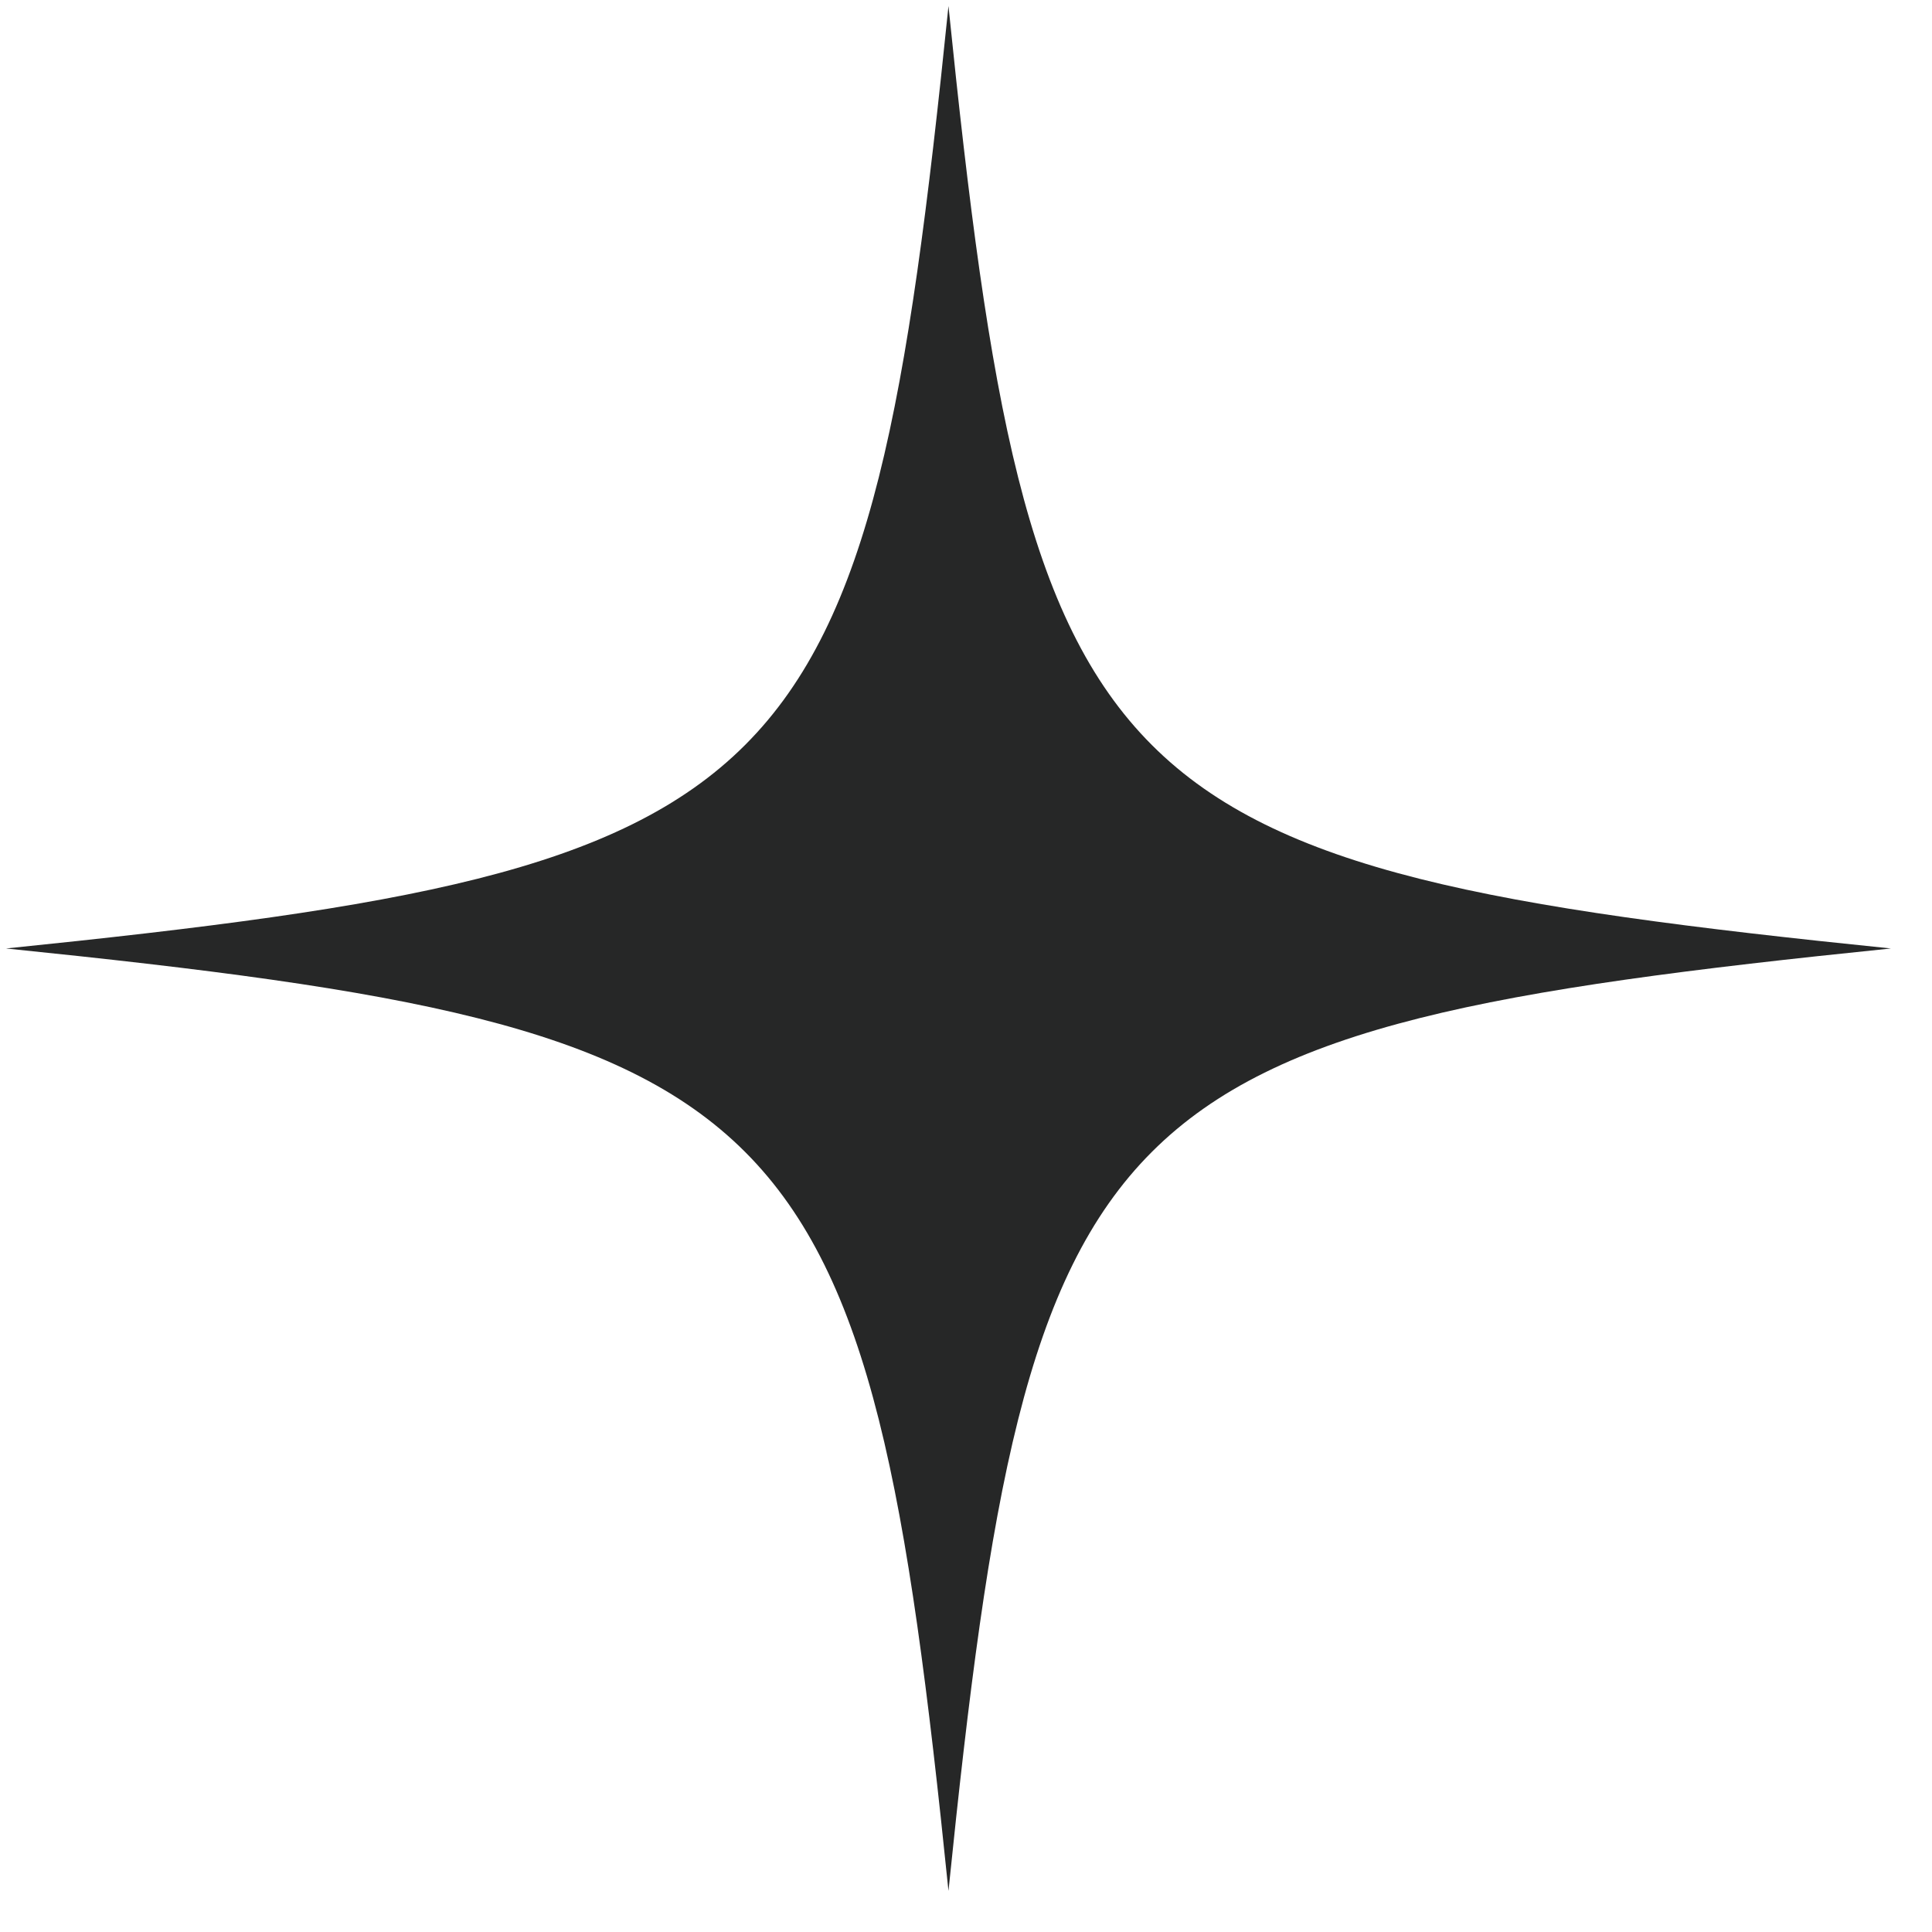
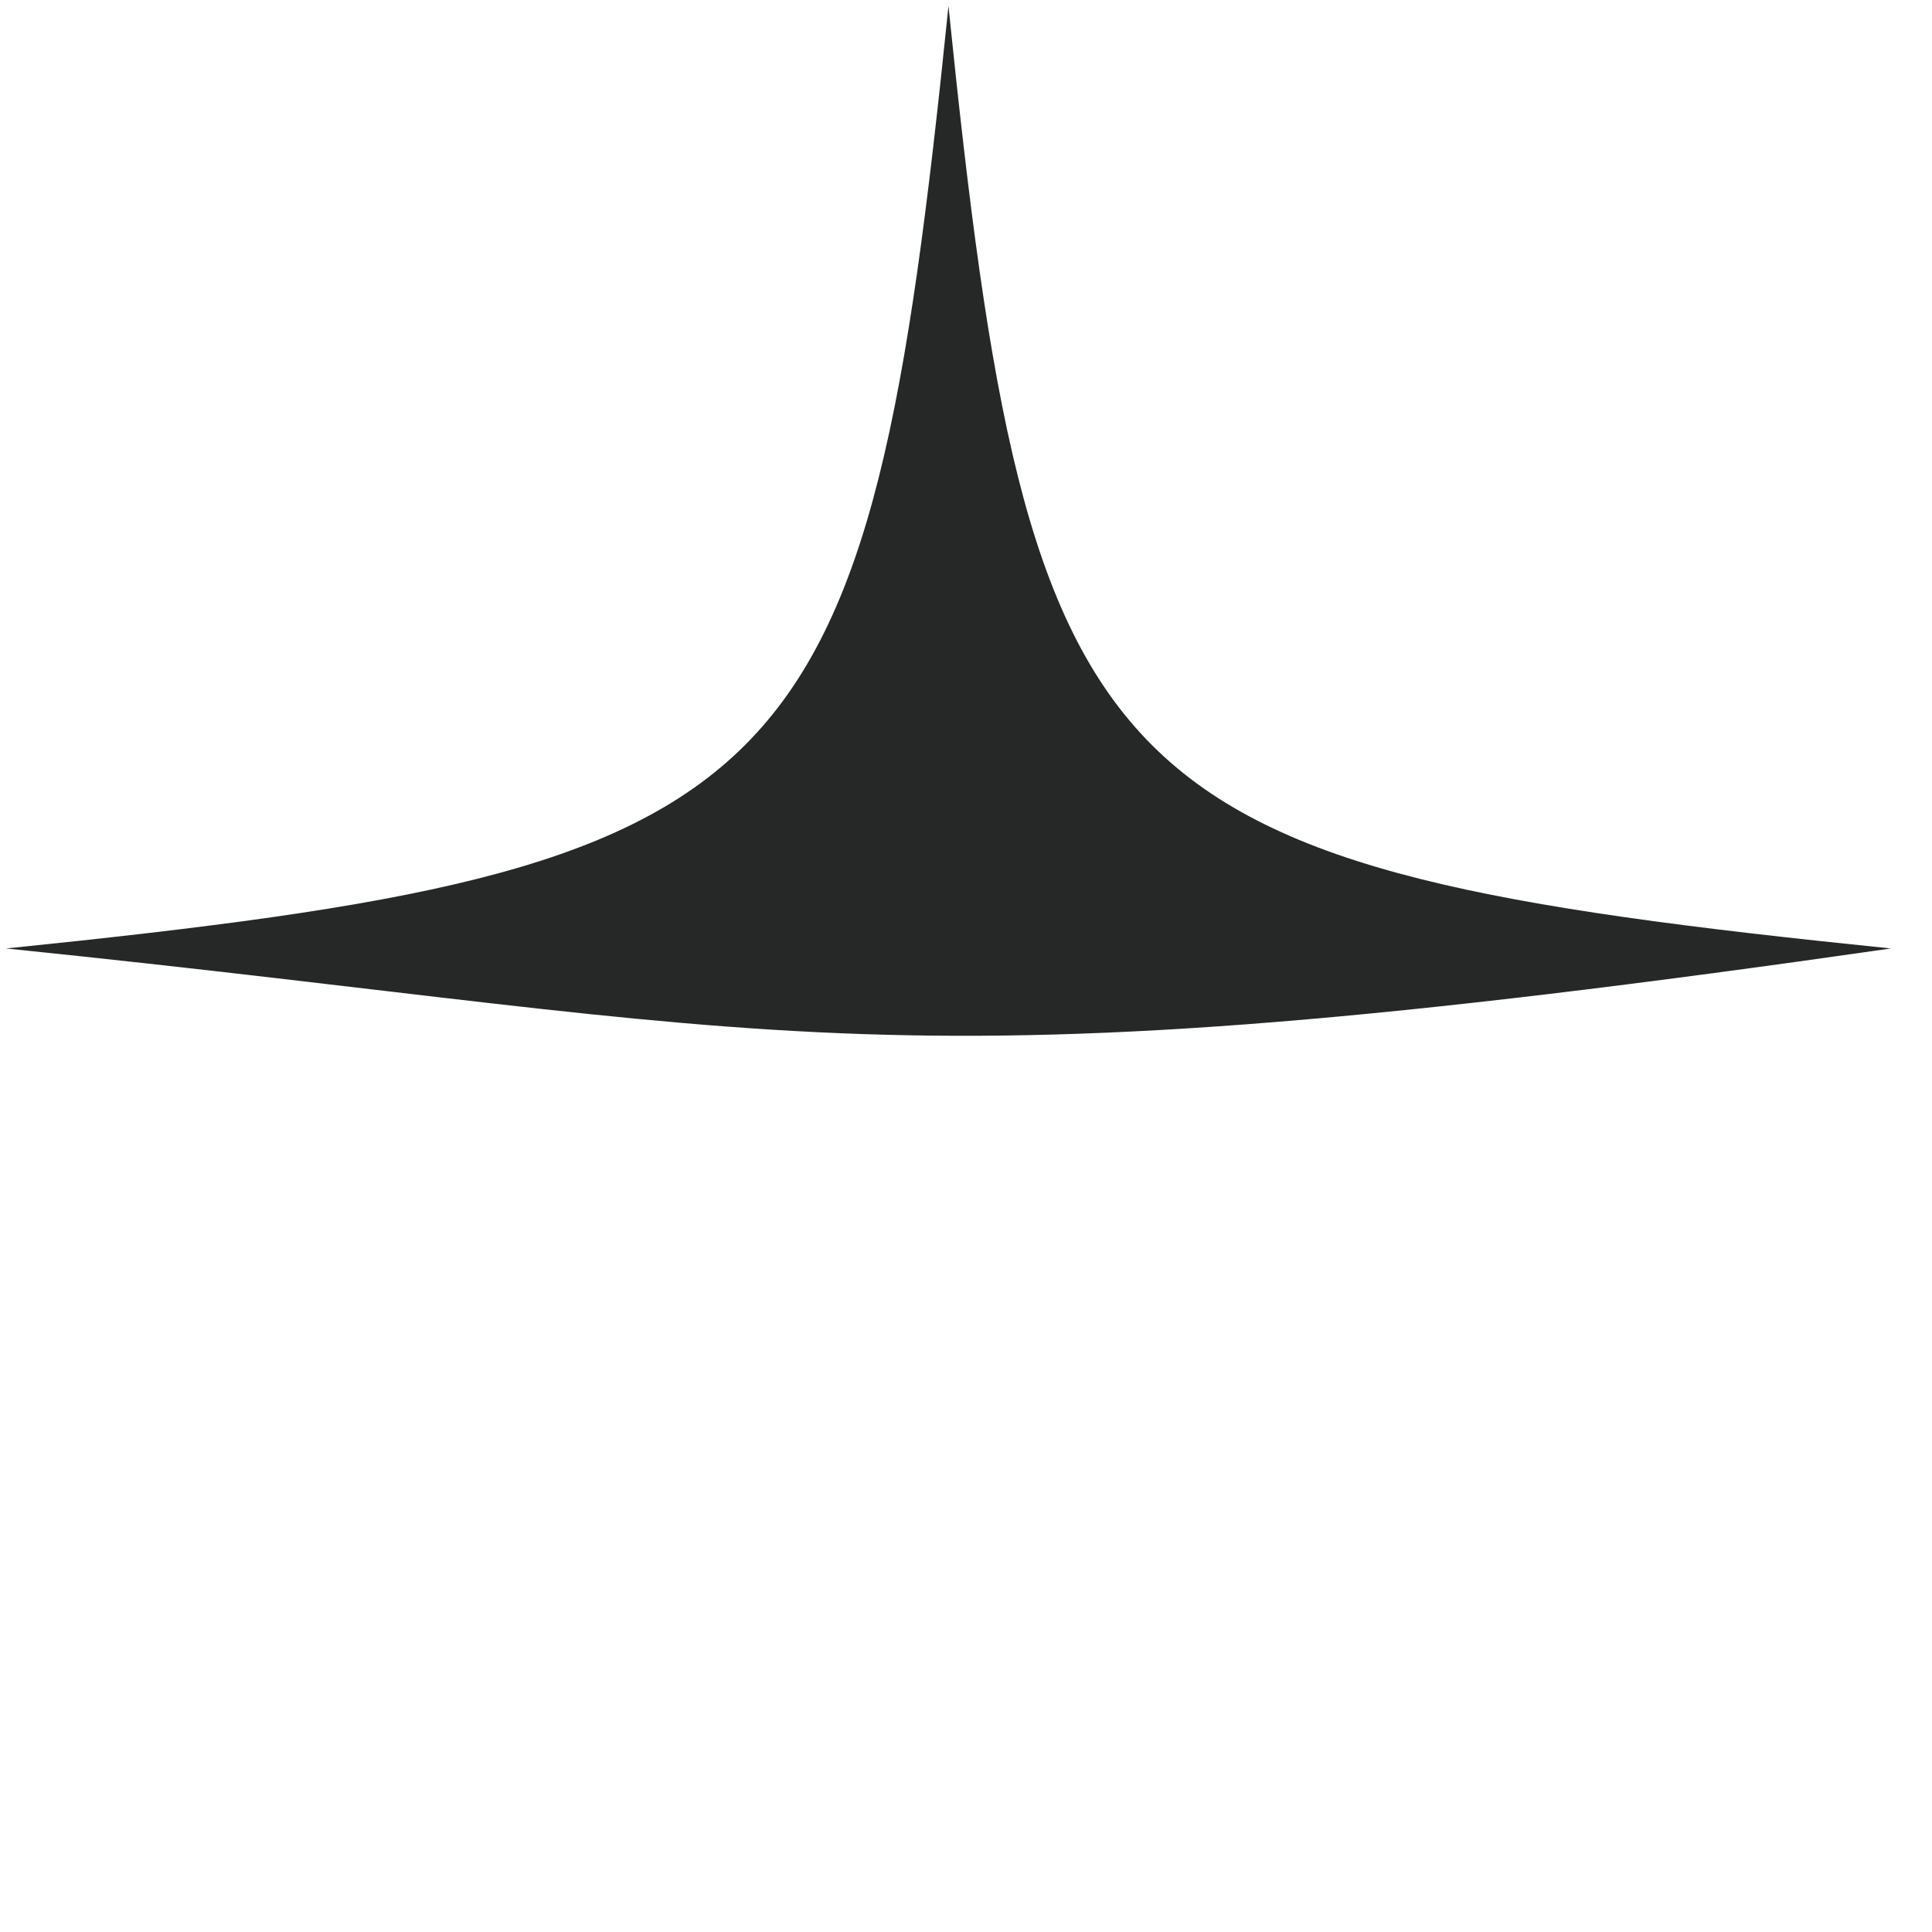
<svg xmlns="http://www.w3.org/2000/svg" width="41" height="41" viewBox="0 0 41 41" fill="none">
-   <path d="M40.128 20.128C23.249 21.852 21.852 23.249 20.128 40.128C18.404 23.249 17.006 21.852 0.128 20.128C17.006 18.404 18.404 17.006 20.128 0.128C21.852 17.006 23.249 18.404 40.128 20.128Z" fill="#262727" />
+   <path d="M40.128 20.128C18.404 23.249 17.006 21.852 0.128 20.128C17.006 18.404 18.404 17.006 20.128 0.128C21.852 17.006 23.249 18.404 40.128 20.128Z" fill="#262727" />
</svg>